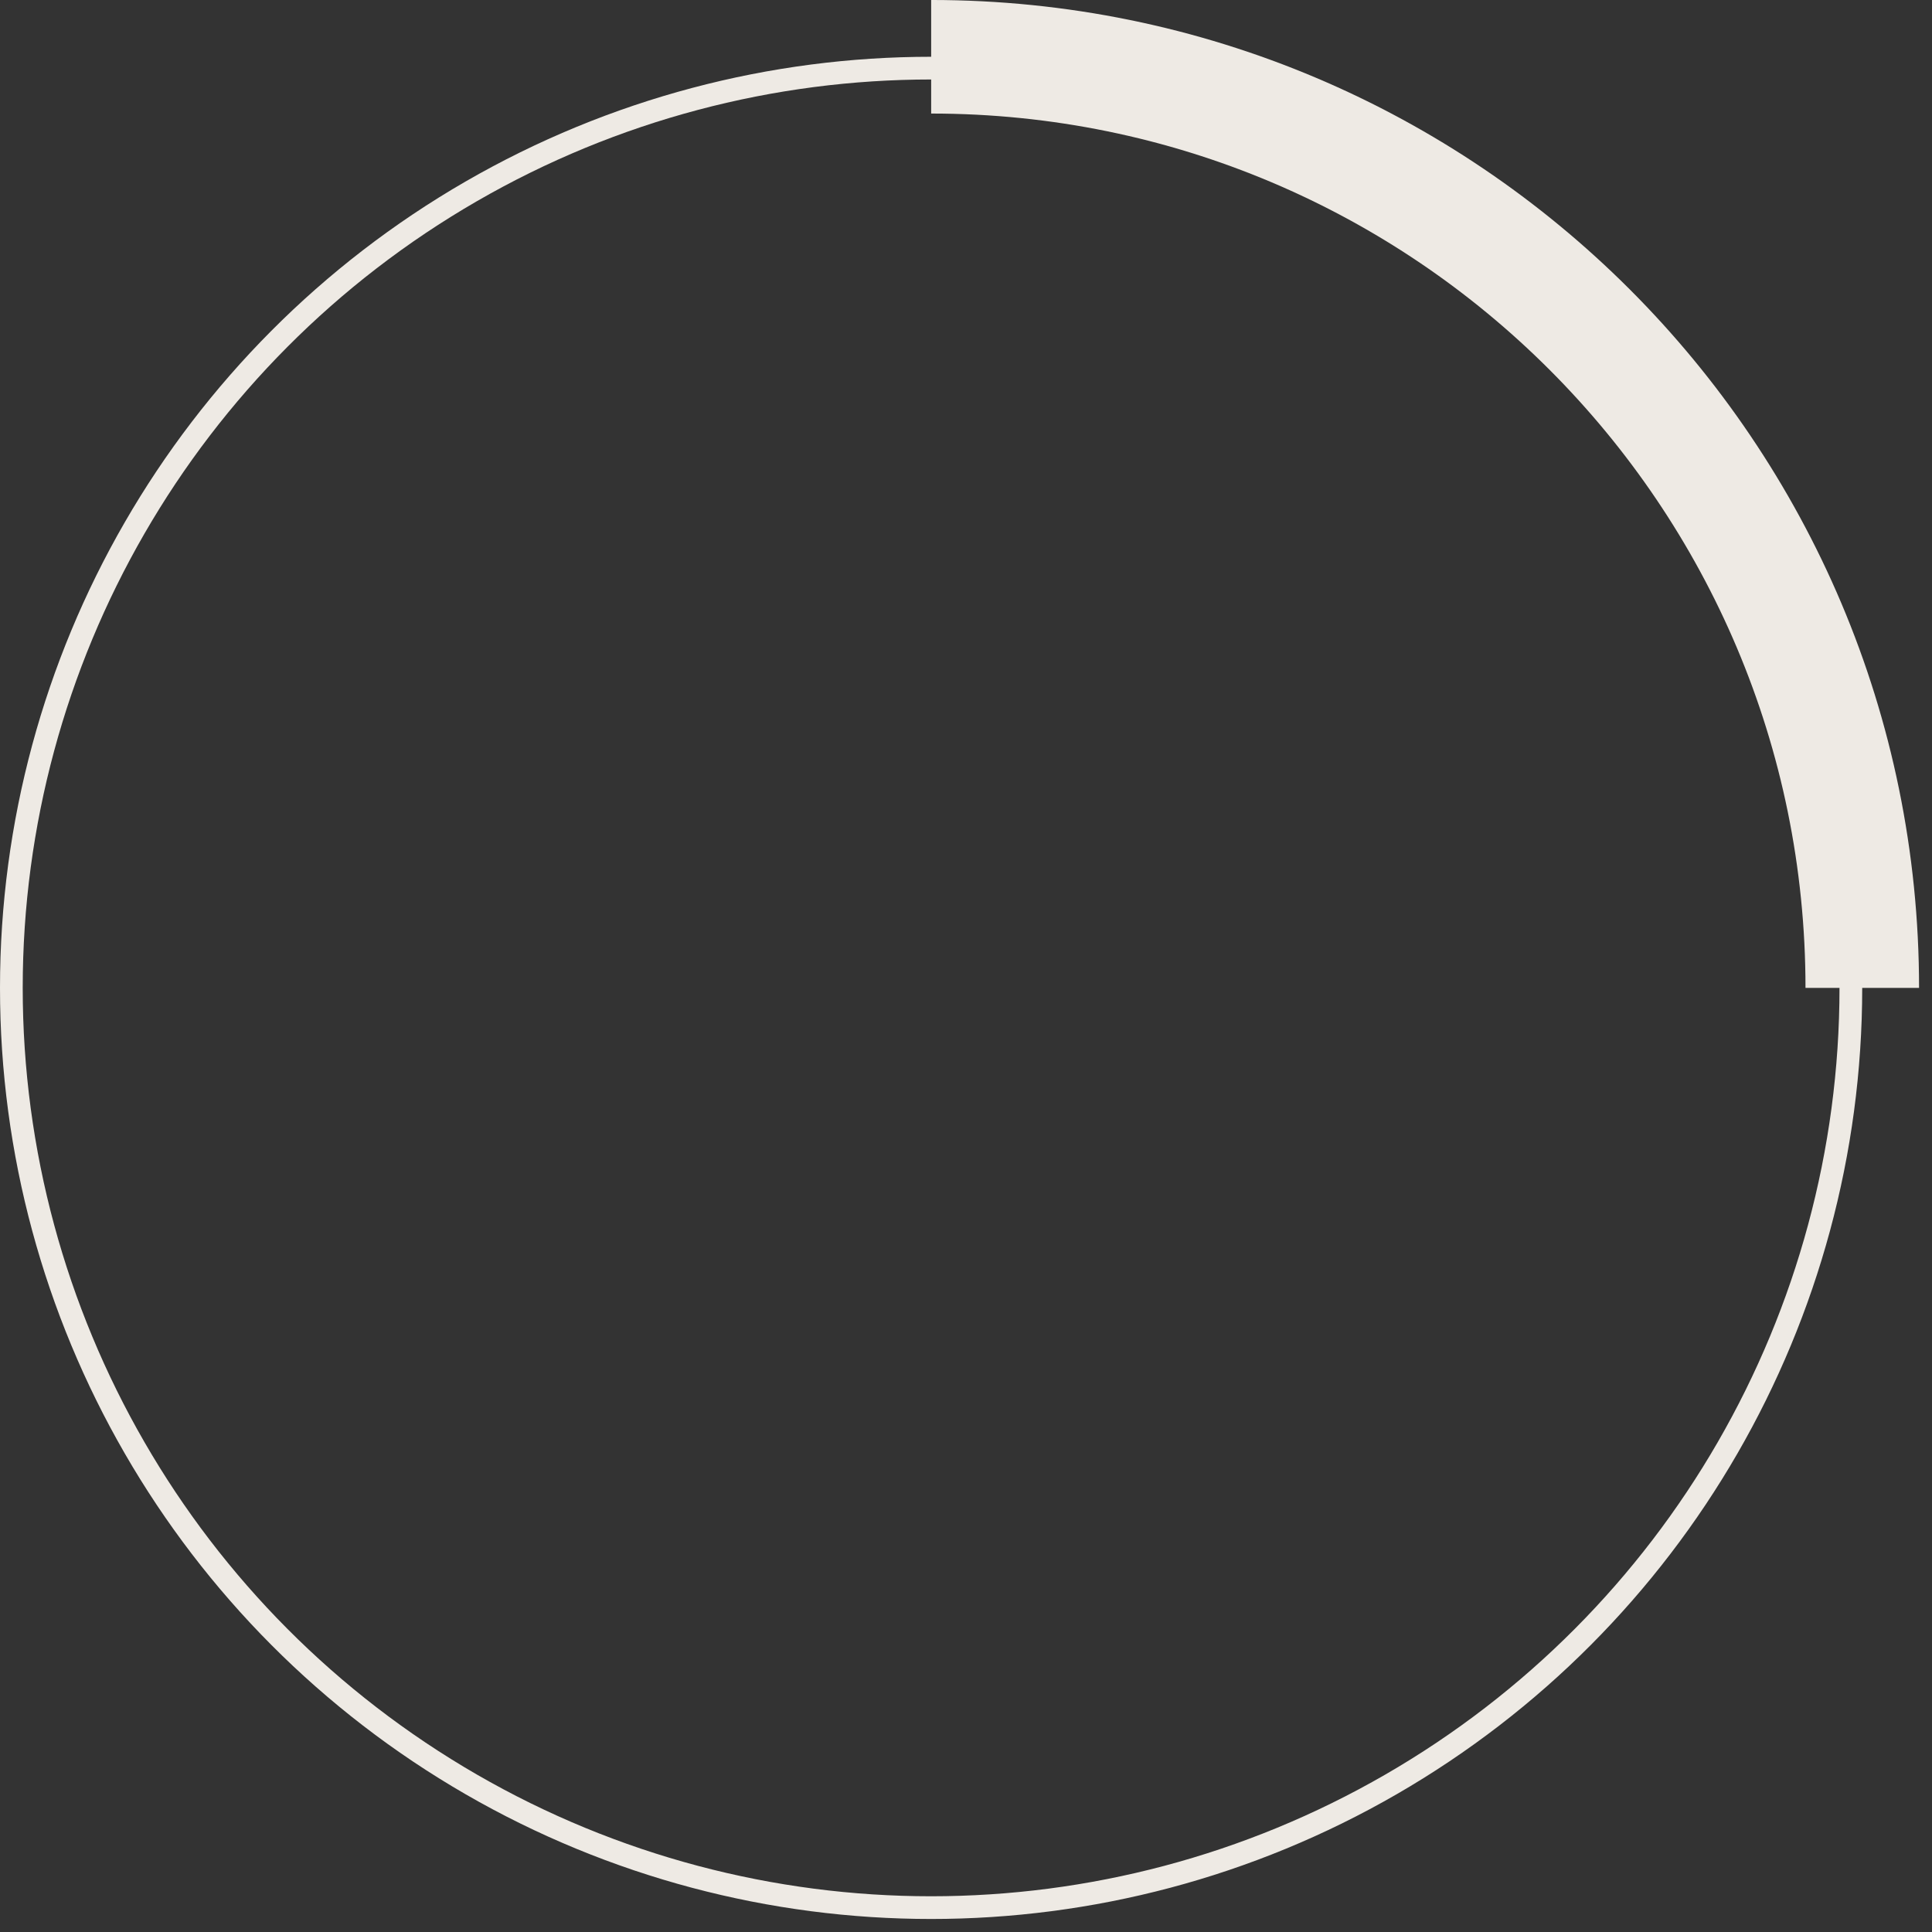
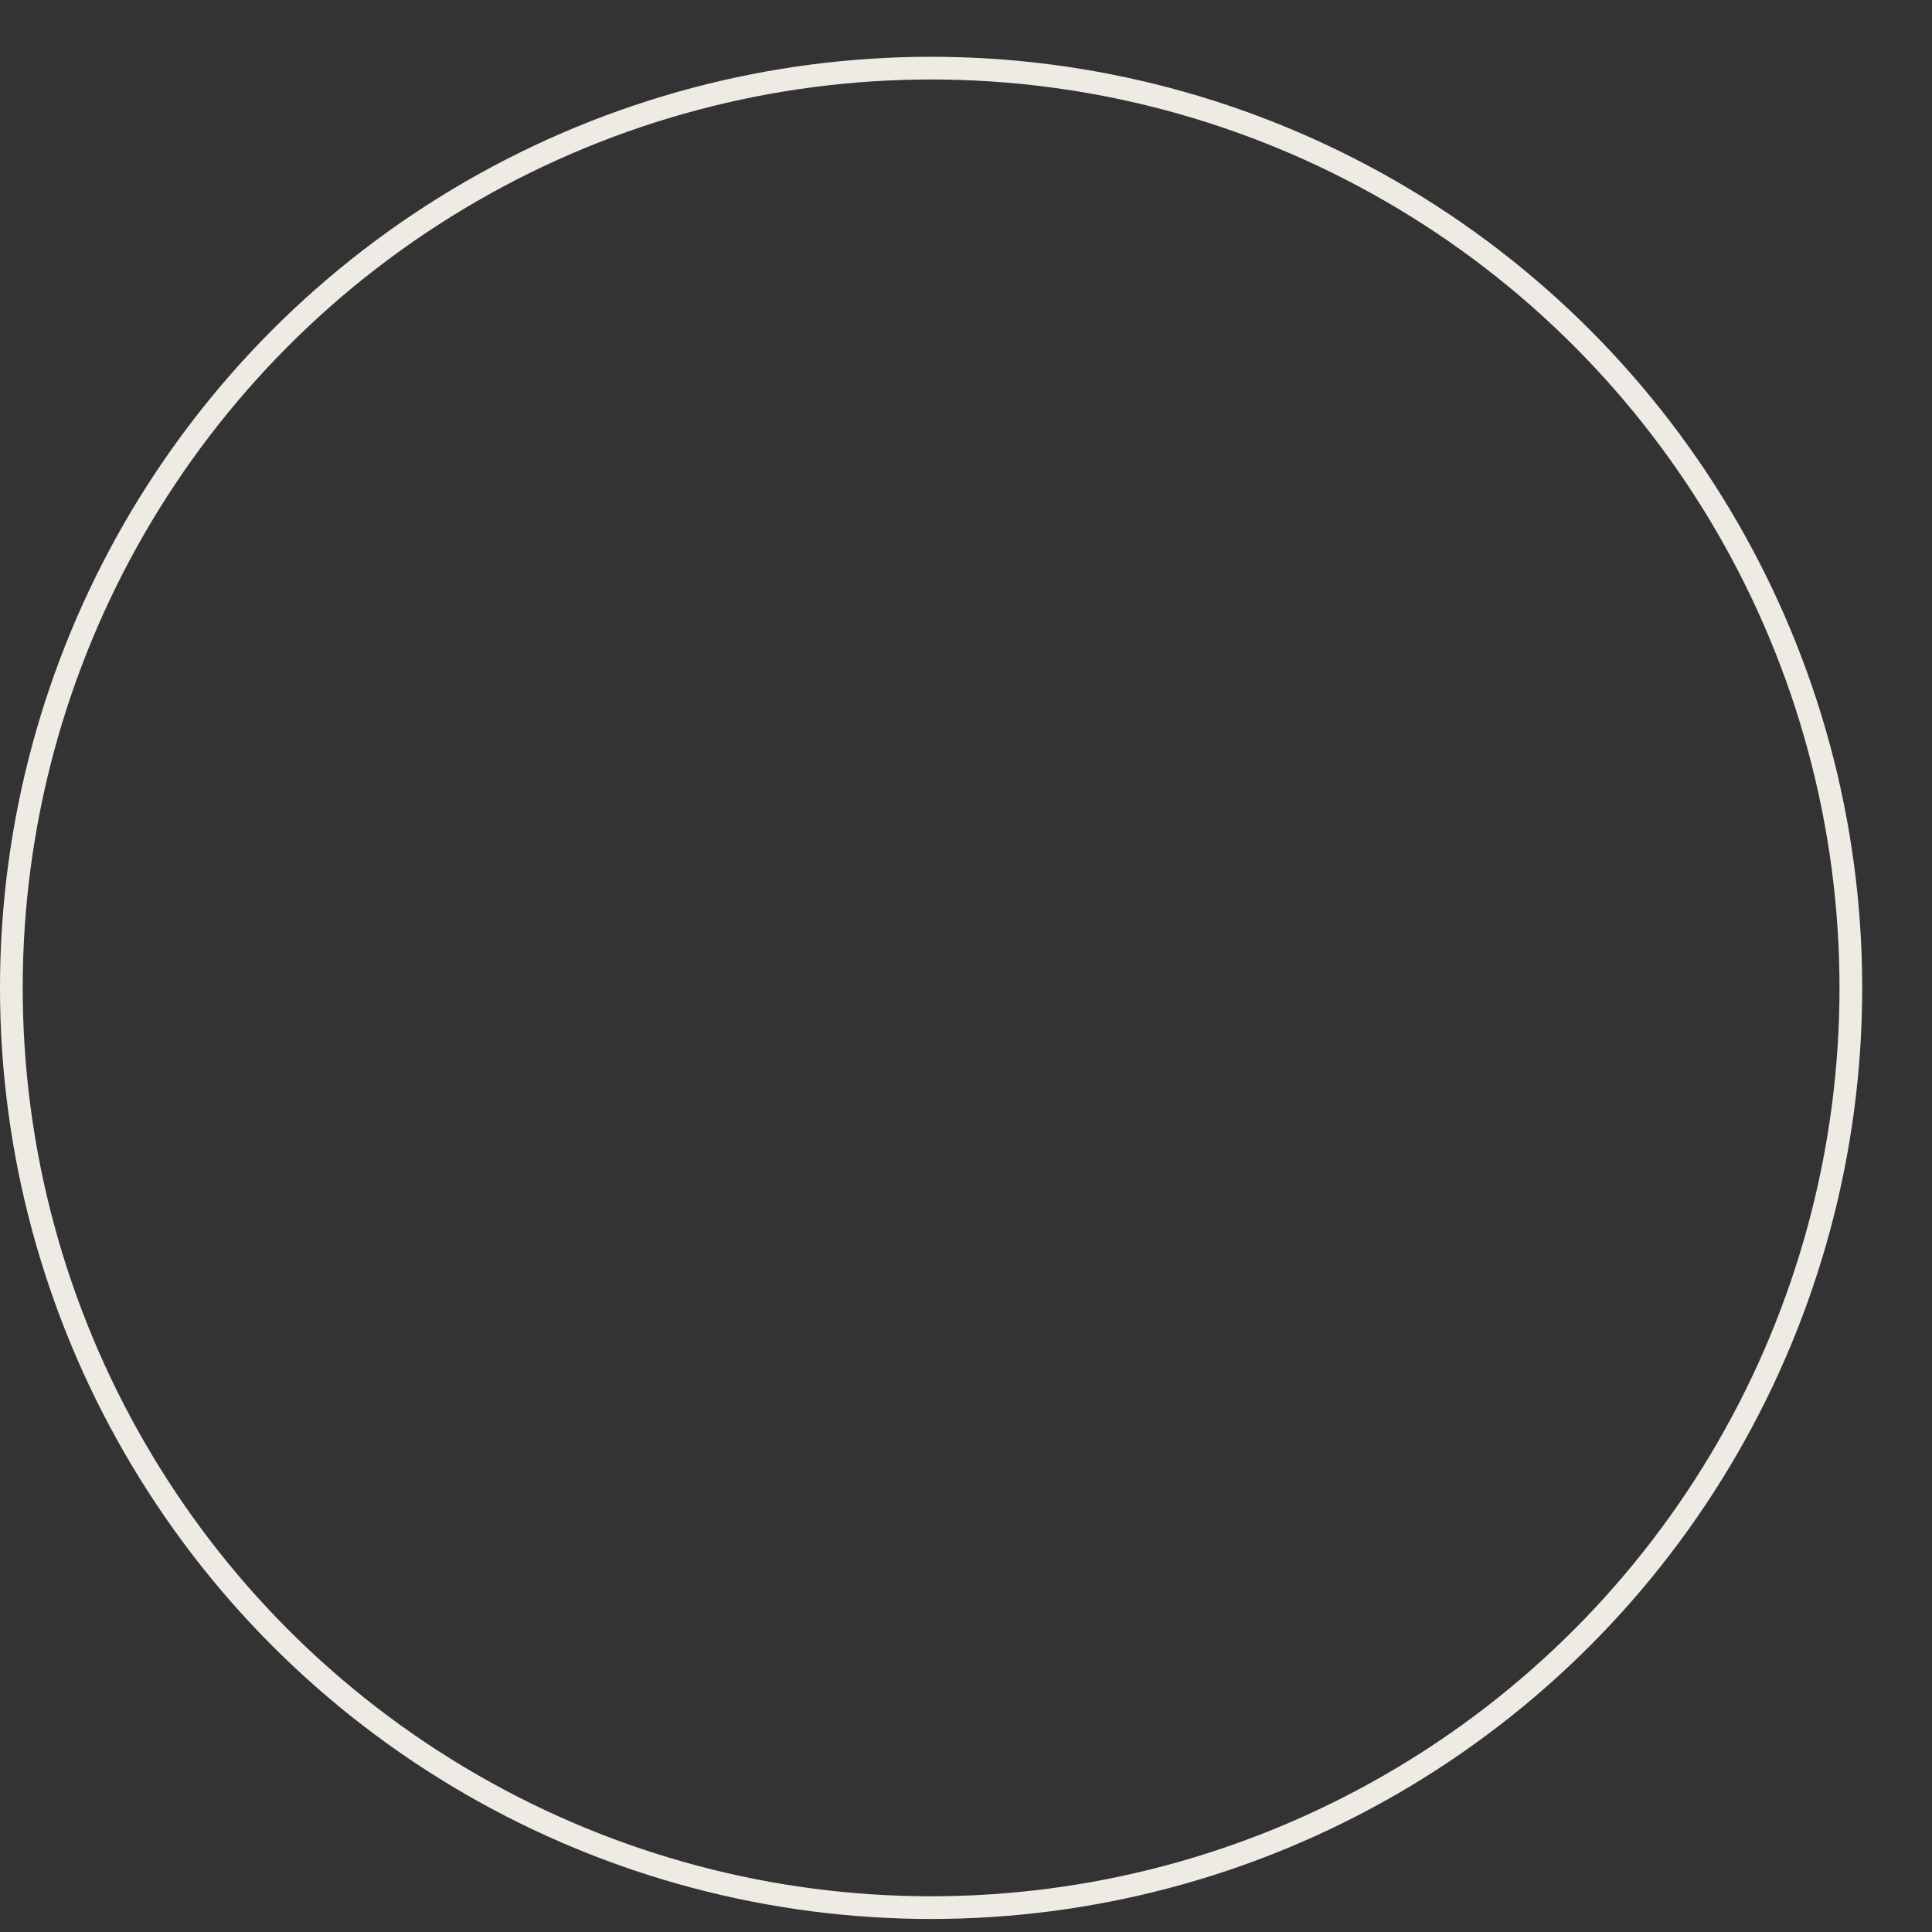
<svg xmlns="http://www.w3.org/2000/svg" width="99" height="99" viewBox="0 0 99 99" fill="none">
  <rect x="0" y="0" width="99" height="99" fill="#333333" stroke="none" />
  <circle cx="47.712" cy="50.621" r="47.13" stroke="#EEEAE4" stroke-width="1.164" />
-   <path d="M47.715 2.909C74.066 2.909 95.427 24.271 95.427 50.621" stroke="#EEEAE4" stroke-width="5.819" />
</svg>